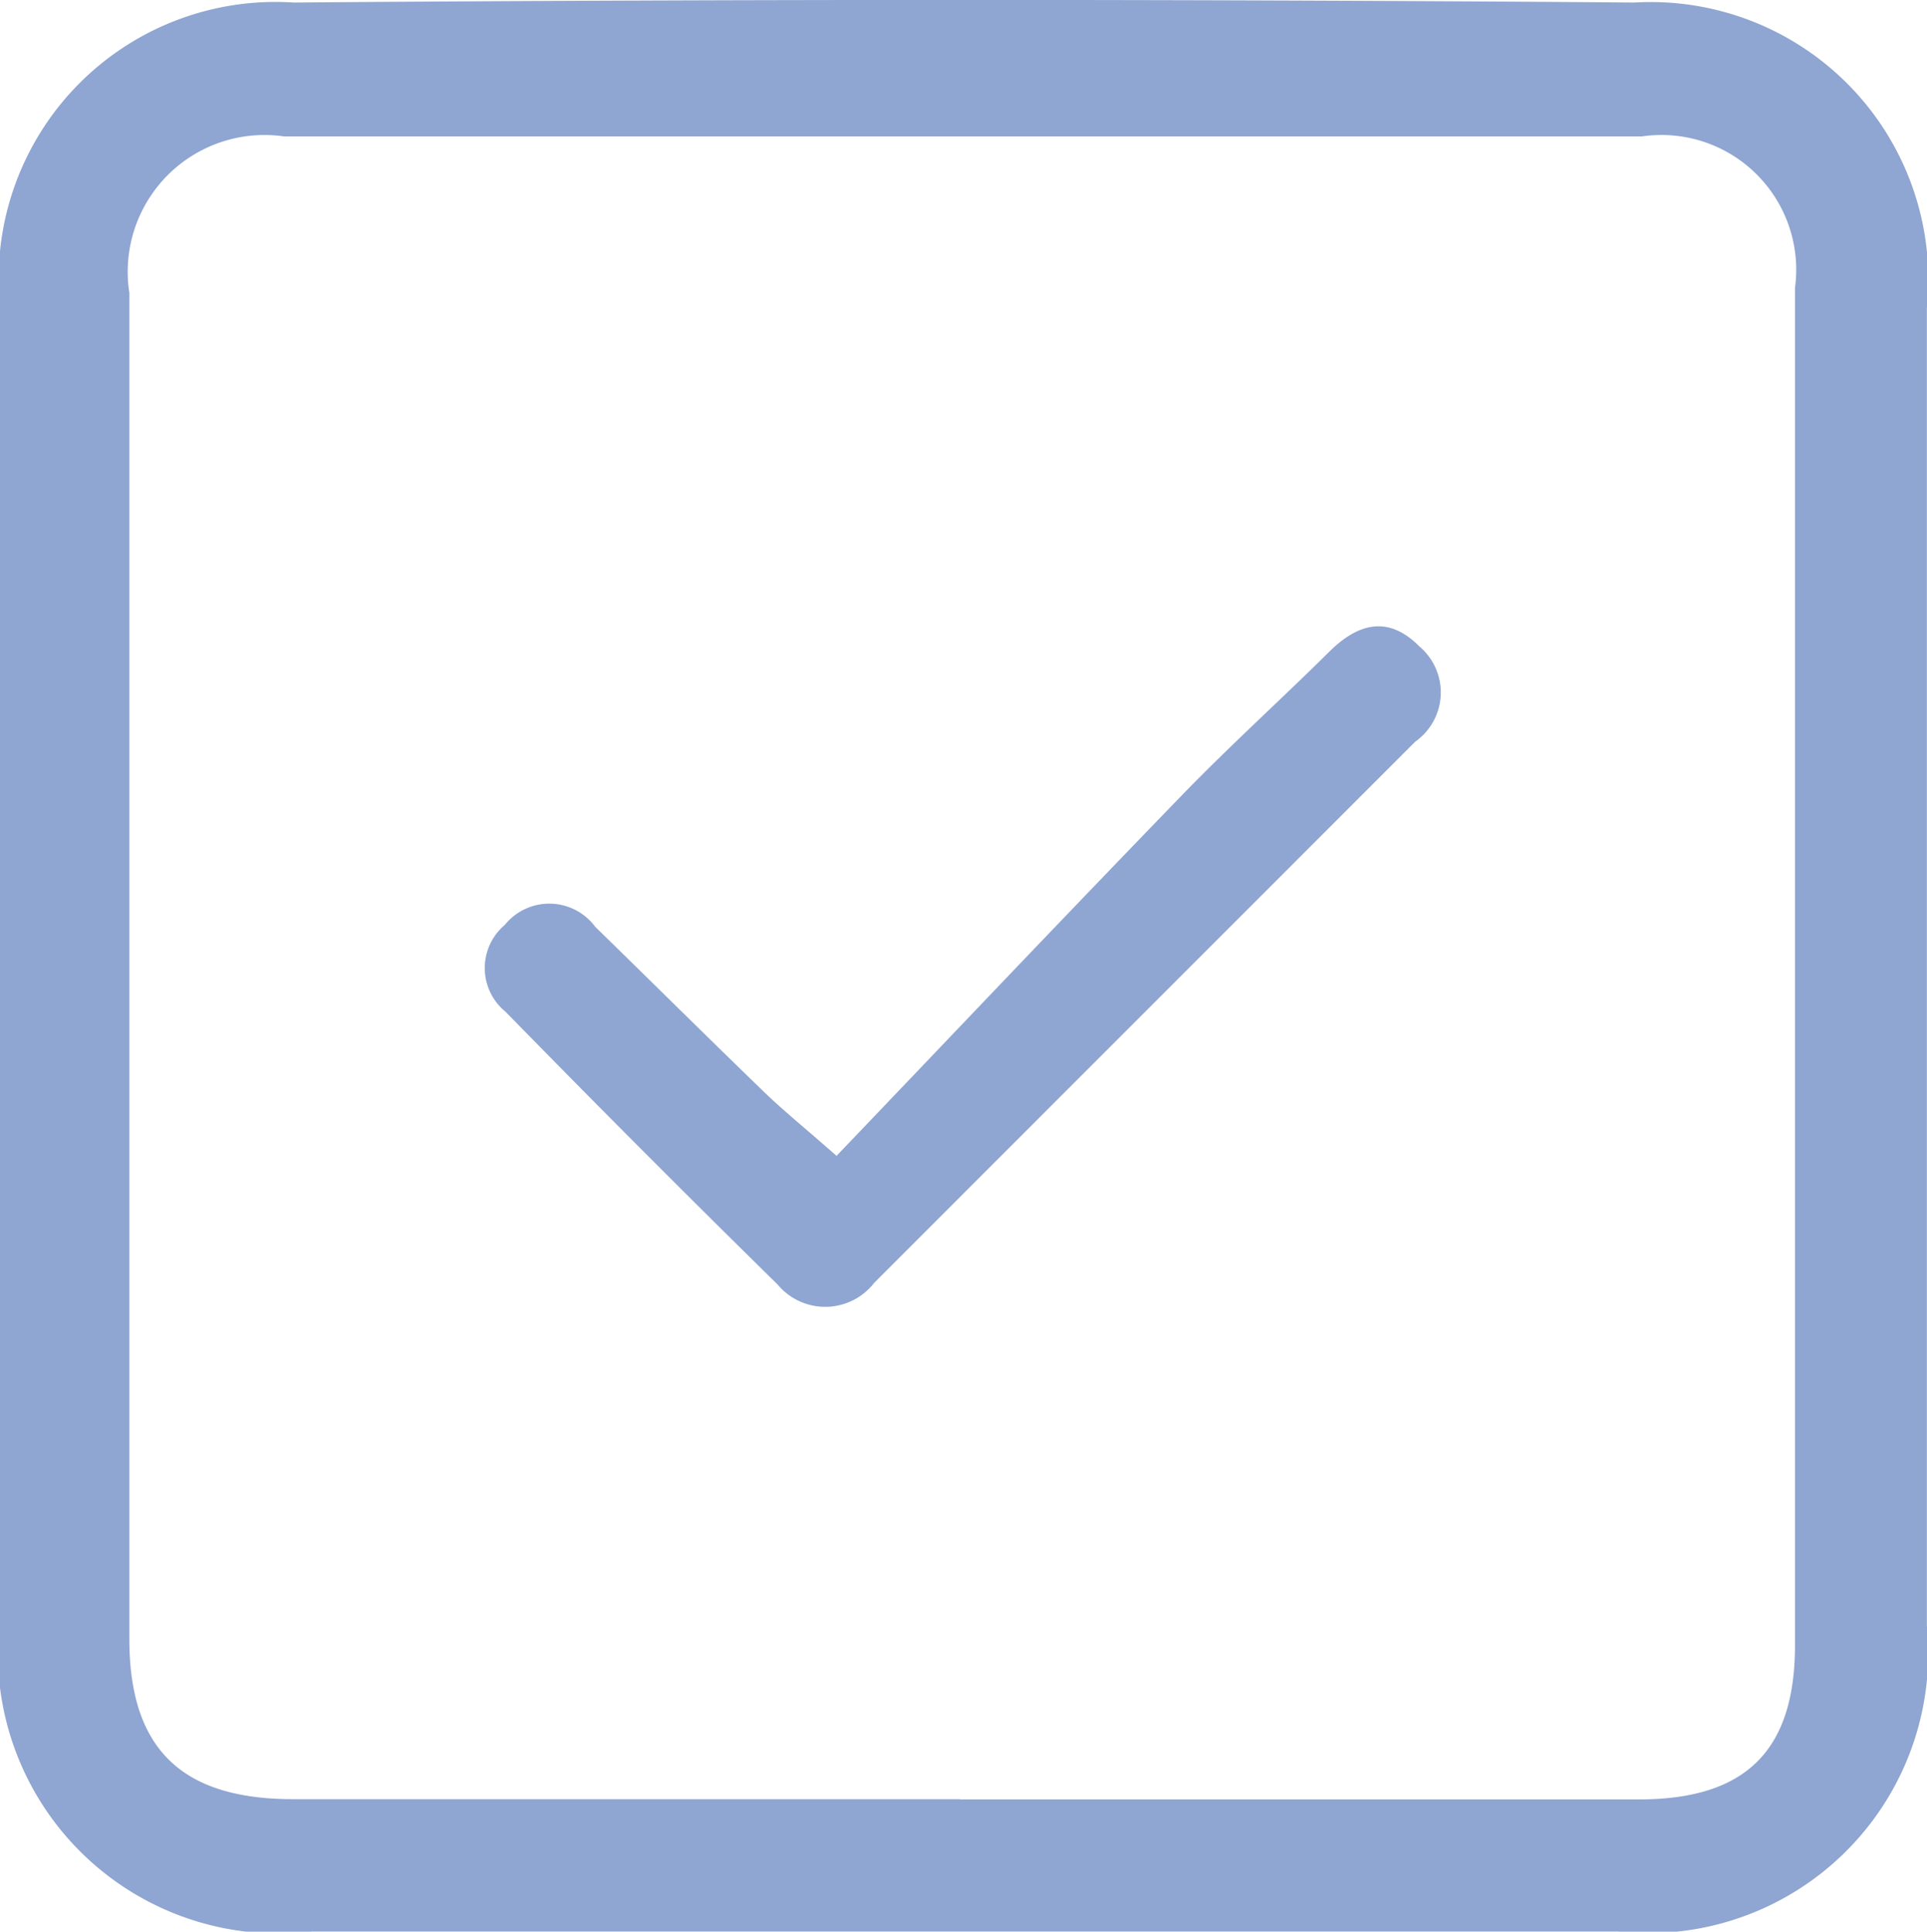
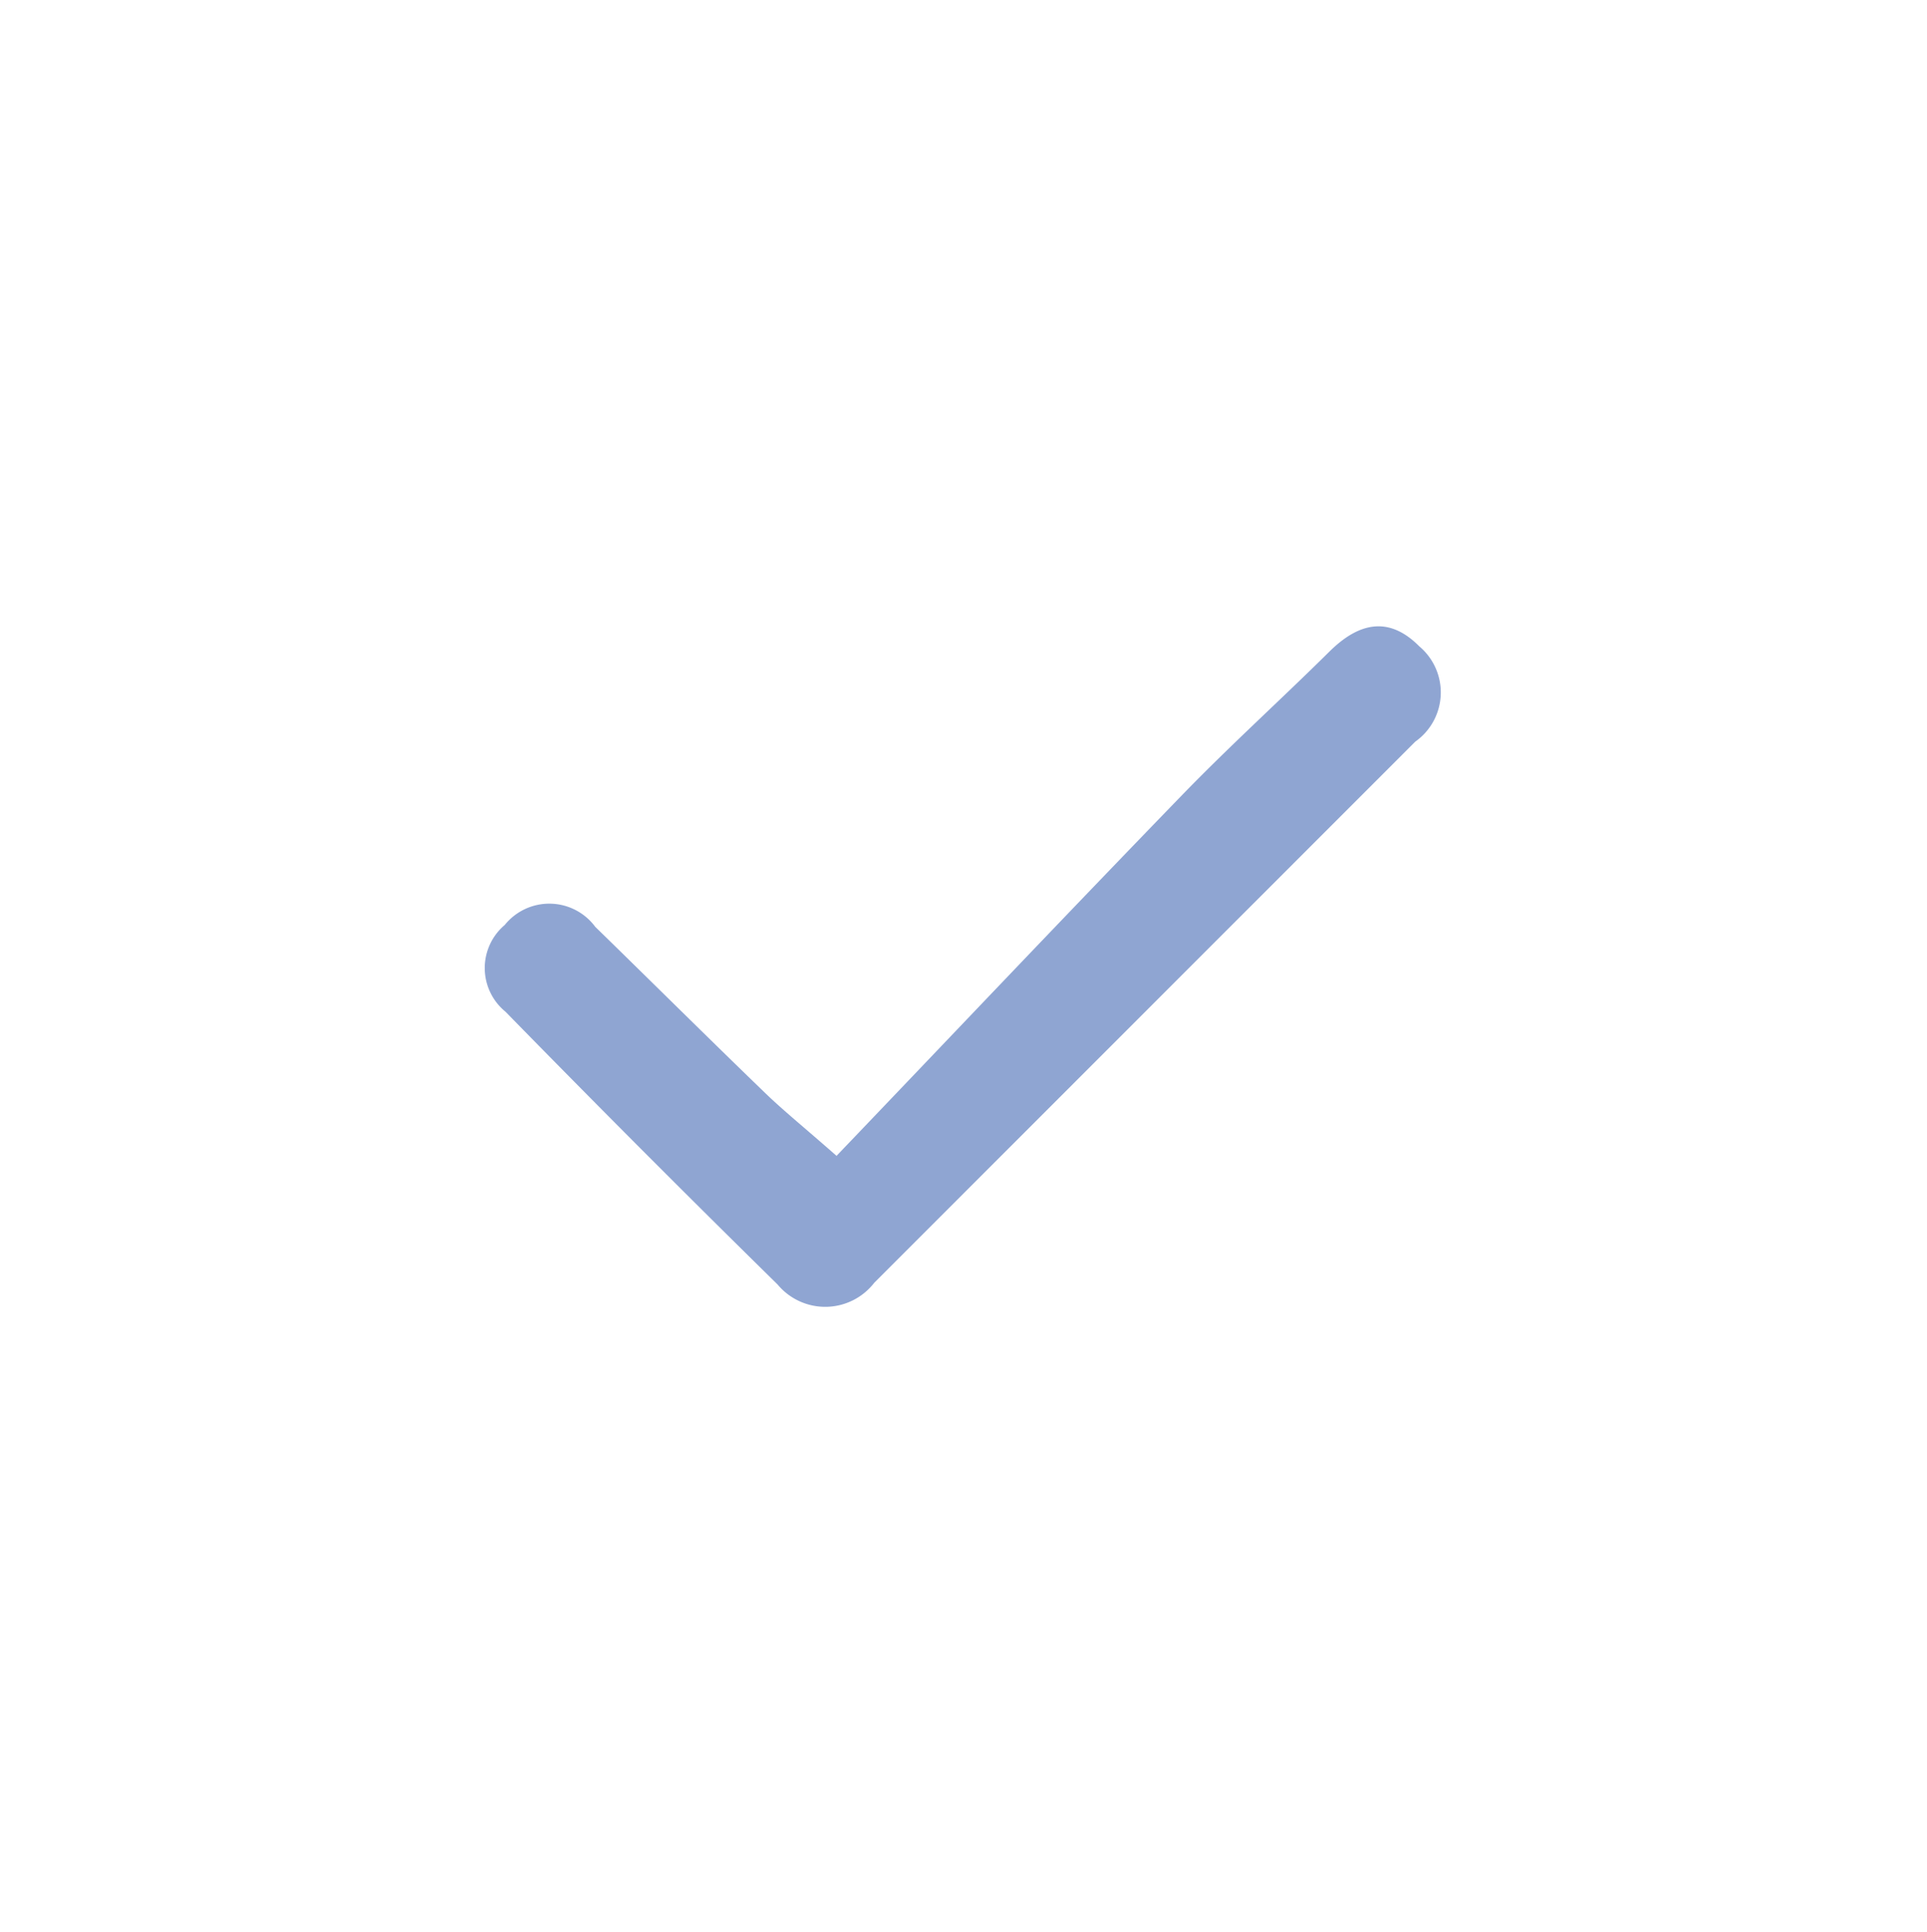
<svg xmlns="http://www.w3.org/2000/svg" viewBox="0 0 15.27 15.31">
  <g fill="#8fa5d2">
-     <path d="M0 7.673V2.428A2.194 2.194 0 0 1 2.326.02q5.313-.041 10.626 0a2.2 2.2 0 0 1 2.317 2.422v10.443a2.219 2.219 0 0 1-2.445 2.424H2.472A2.224 2.224 0 0 1 0 12.826V7.673m7.606 6.589h5.381c.844 0 1.236-.384 1.237-1.22V2.281a1.068 1.068 0 0 0-1.212-1.2H2.25a1.084 1.084 0 0 0-1.225 1.24v10.67c0 .868.412 1.268 1.293 1.269h5.29" />
    <path d="M6.63 9.16c.924-.966 1.822-1.914 2.729-2.85.38-.393.787-.761 1.175-1.145.229-.227.468-.289.713-.042a.477.477 0 0 1-.032.755l-4.288 4.29a.491.491 0 0 1-.765.013Q5.072 9.11 4.006 8.019A.447.447 0 0 1 4 7.331a.453.453 0 0 1 .717.015c.446.435.888.874 1.336 1.307.149.145.312.276.578.51" />
  </g>
</svg>